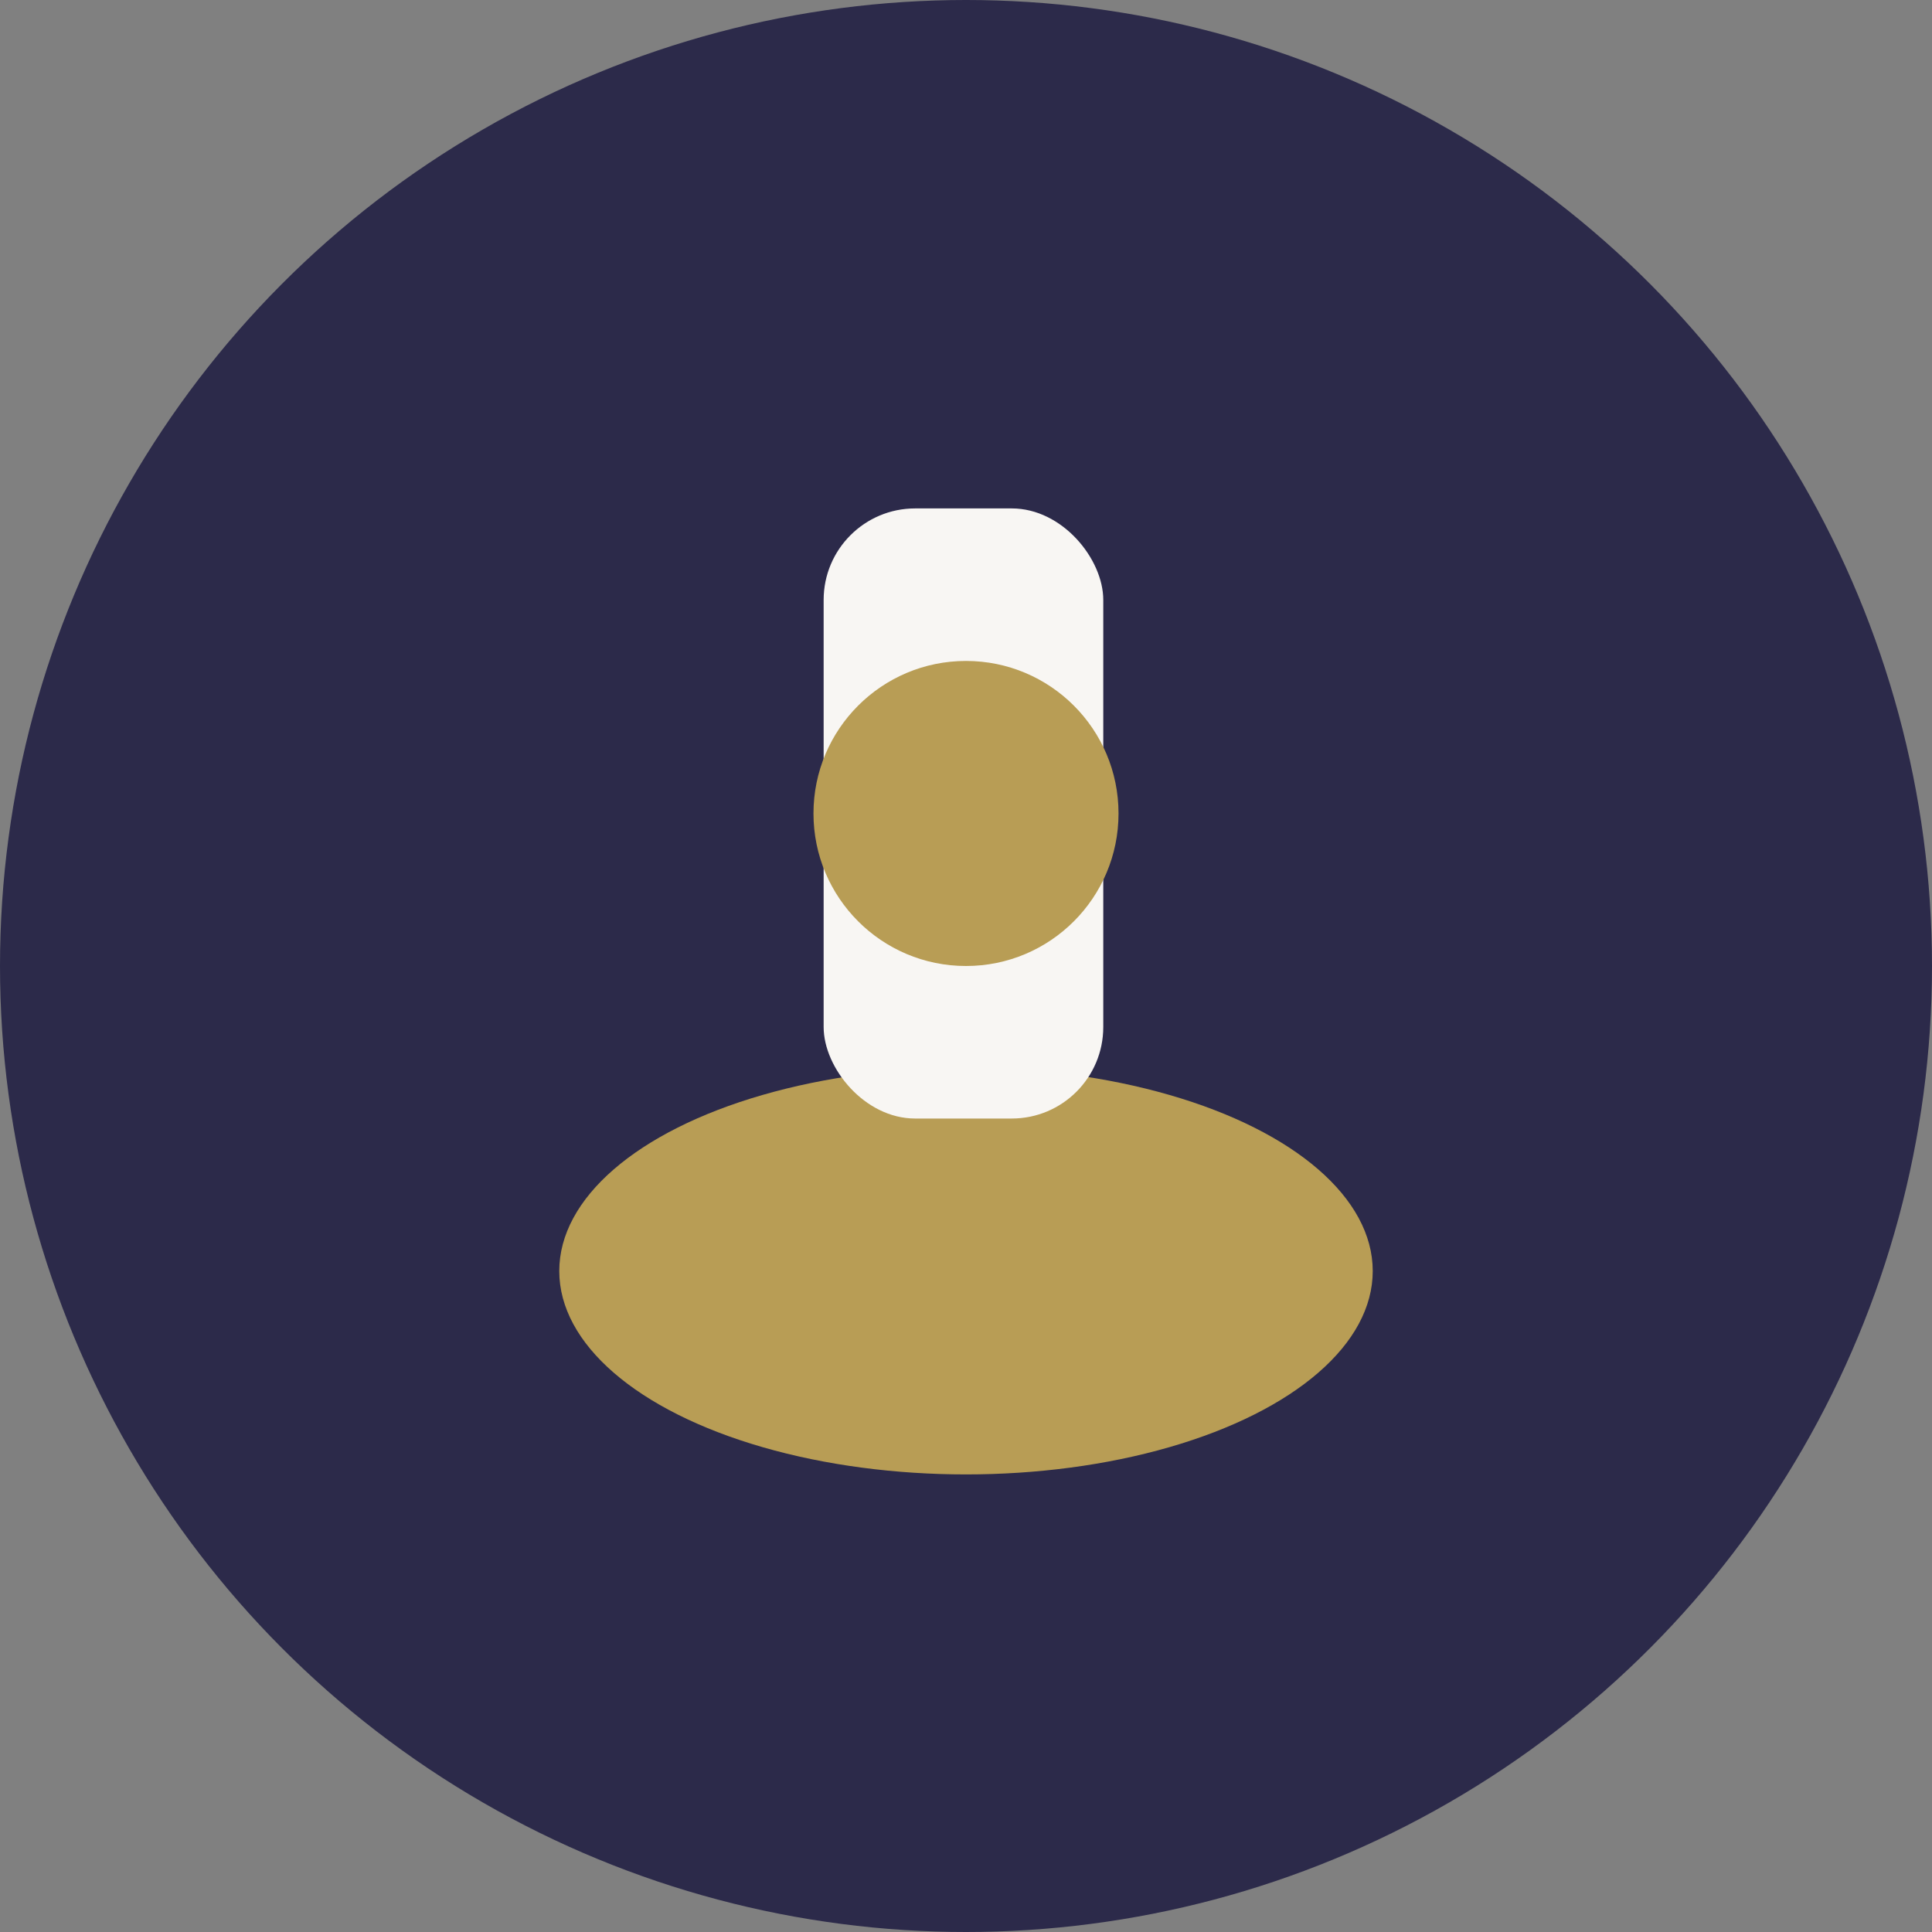
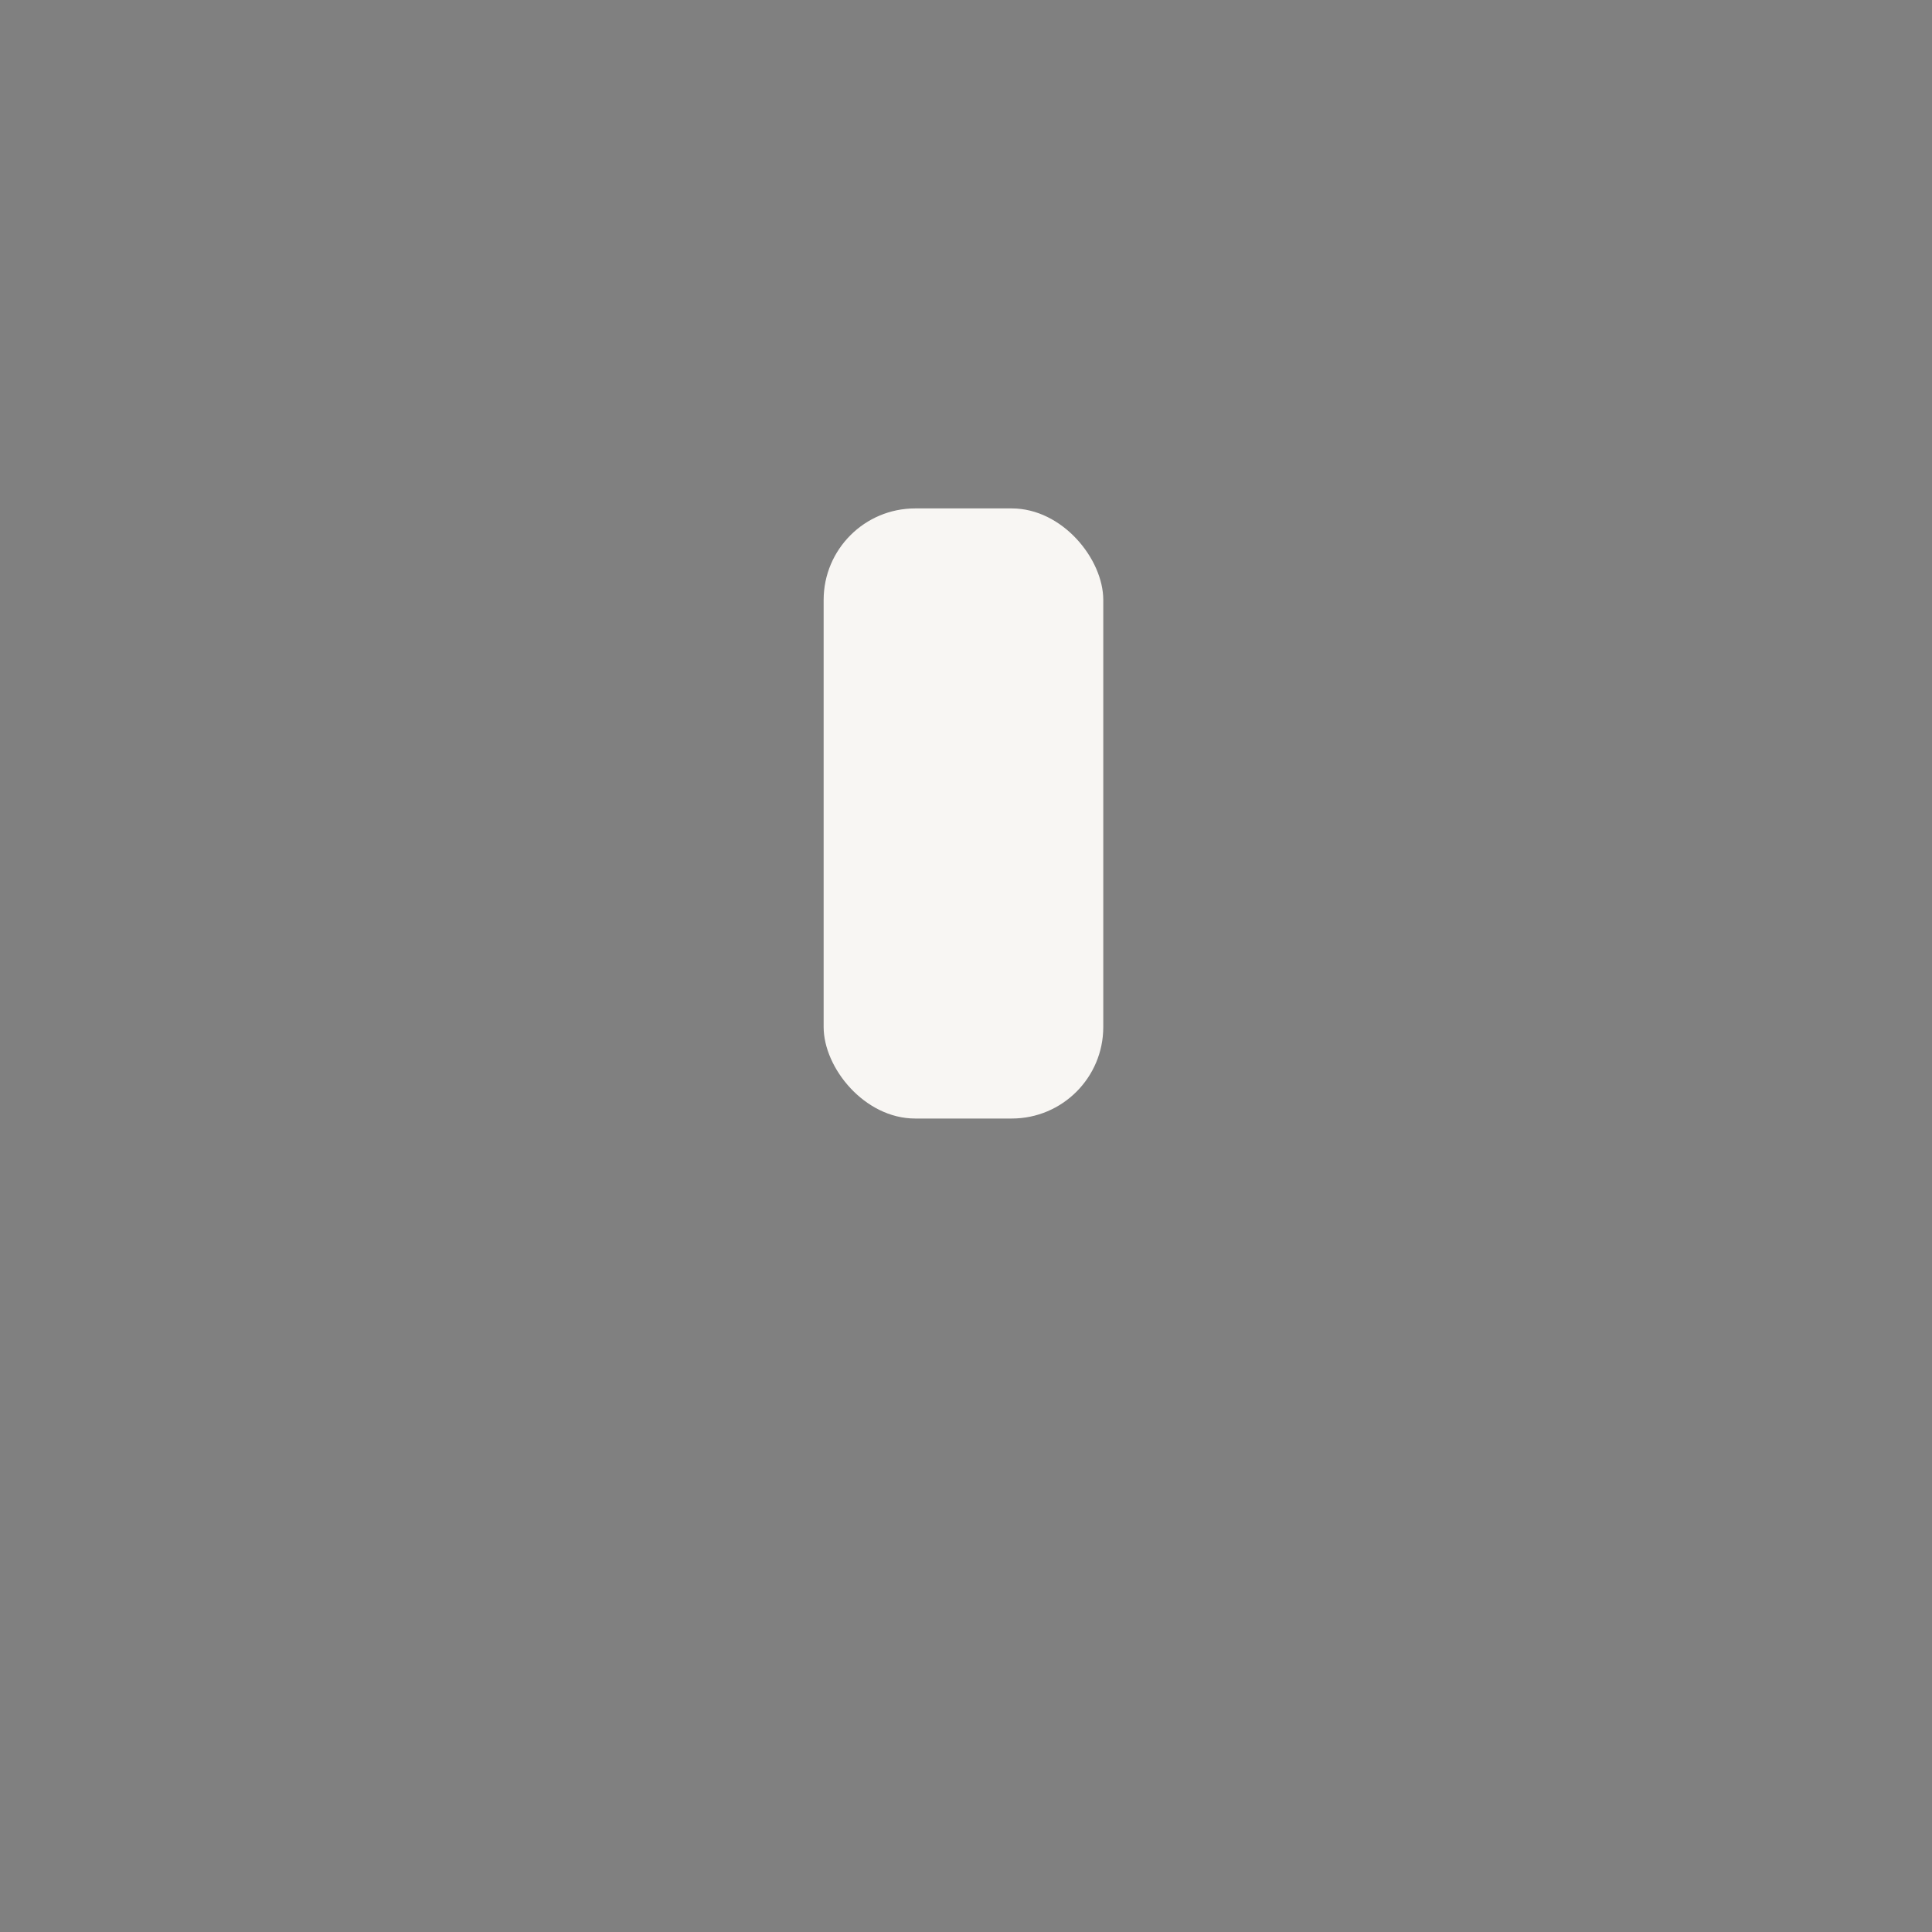
<svg xmlns="http://www.w3.org/2000/svg" width="38" height="38" viewBox="0 0 38 38">
  <rect x="0" y="0" width="38" height="38" fill="#808080" stroke="none" />
-   <circle cx="19" cy="19" r="19" fill="#2C2A4A" />
-   <ellipse cx="19" cy="25" rx="8" ry="4" fill="#B89D55" />
  <rect x="16.2" y="10" width="5.5" height="12" rx="1.8" fill="#F8F6F3" />
-   <circle cx="19" cy="16" r="3" fill="#B89D55" />
</svg>